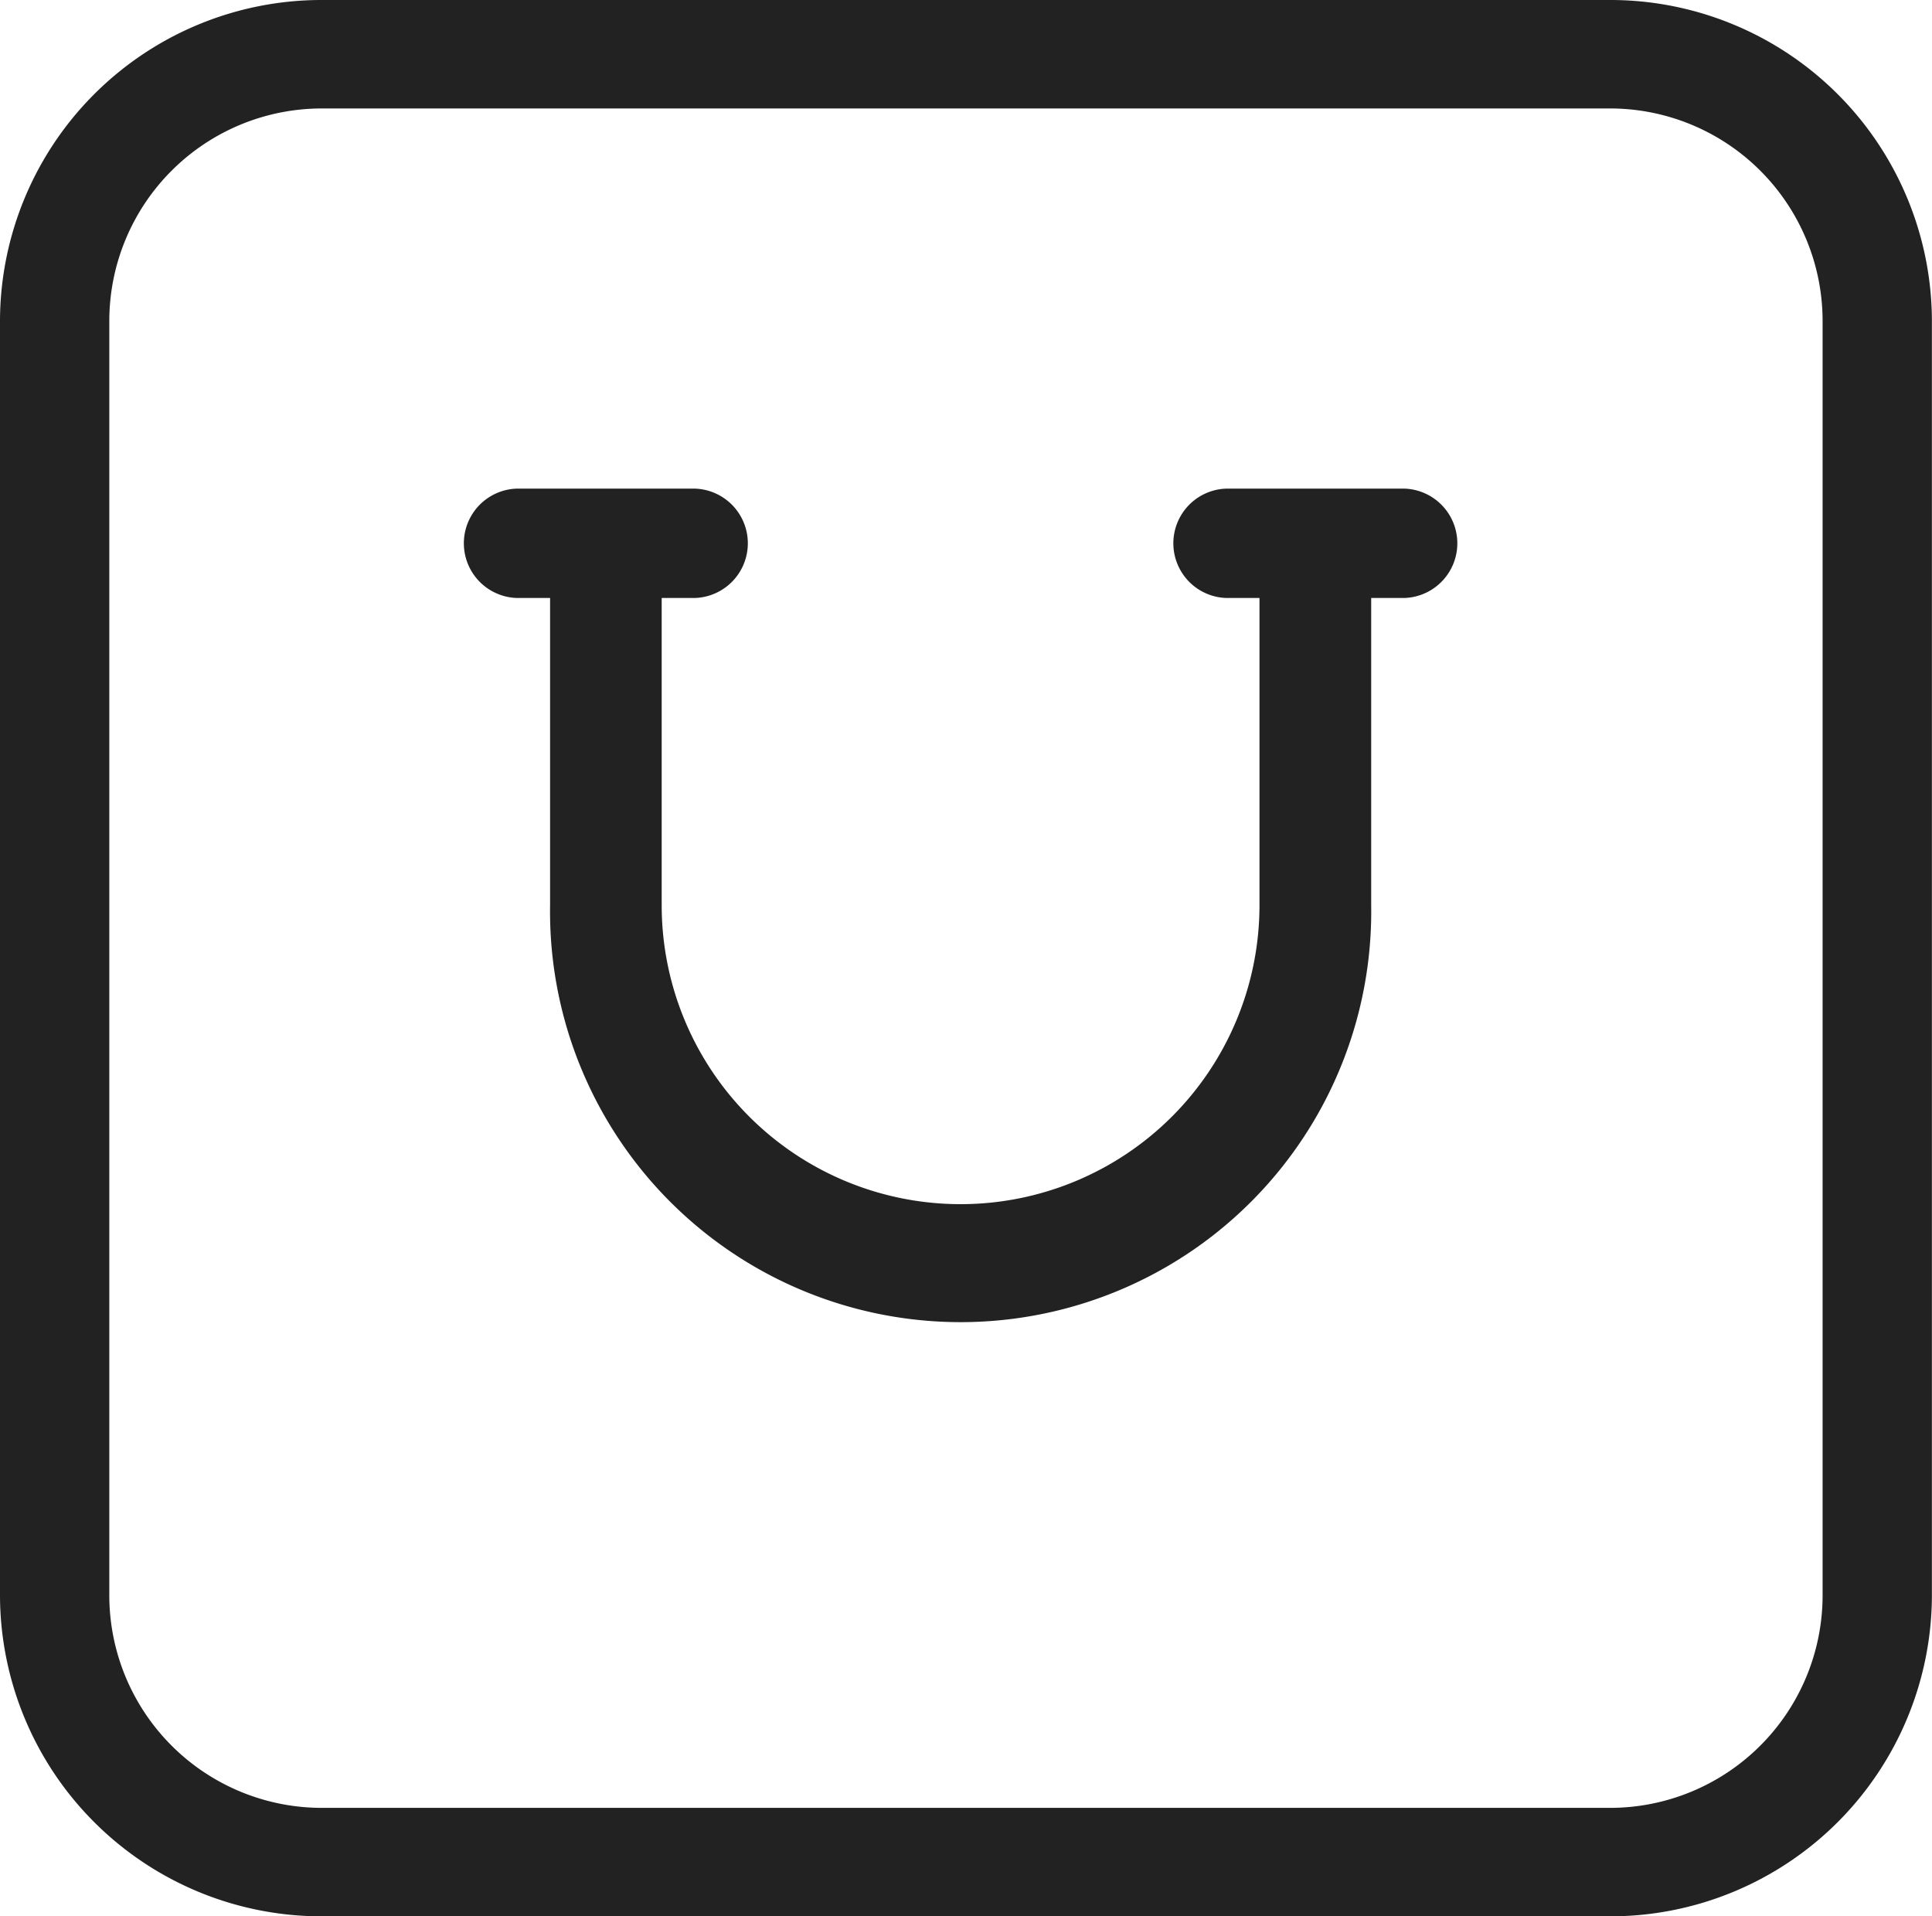
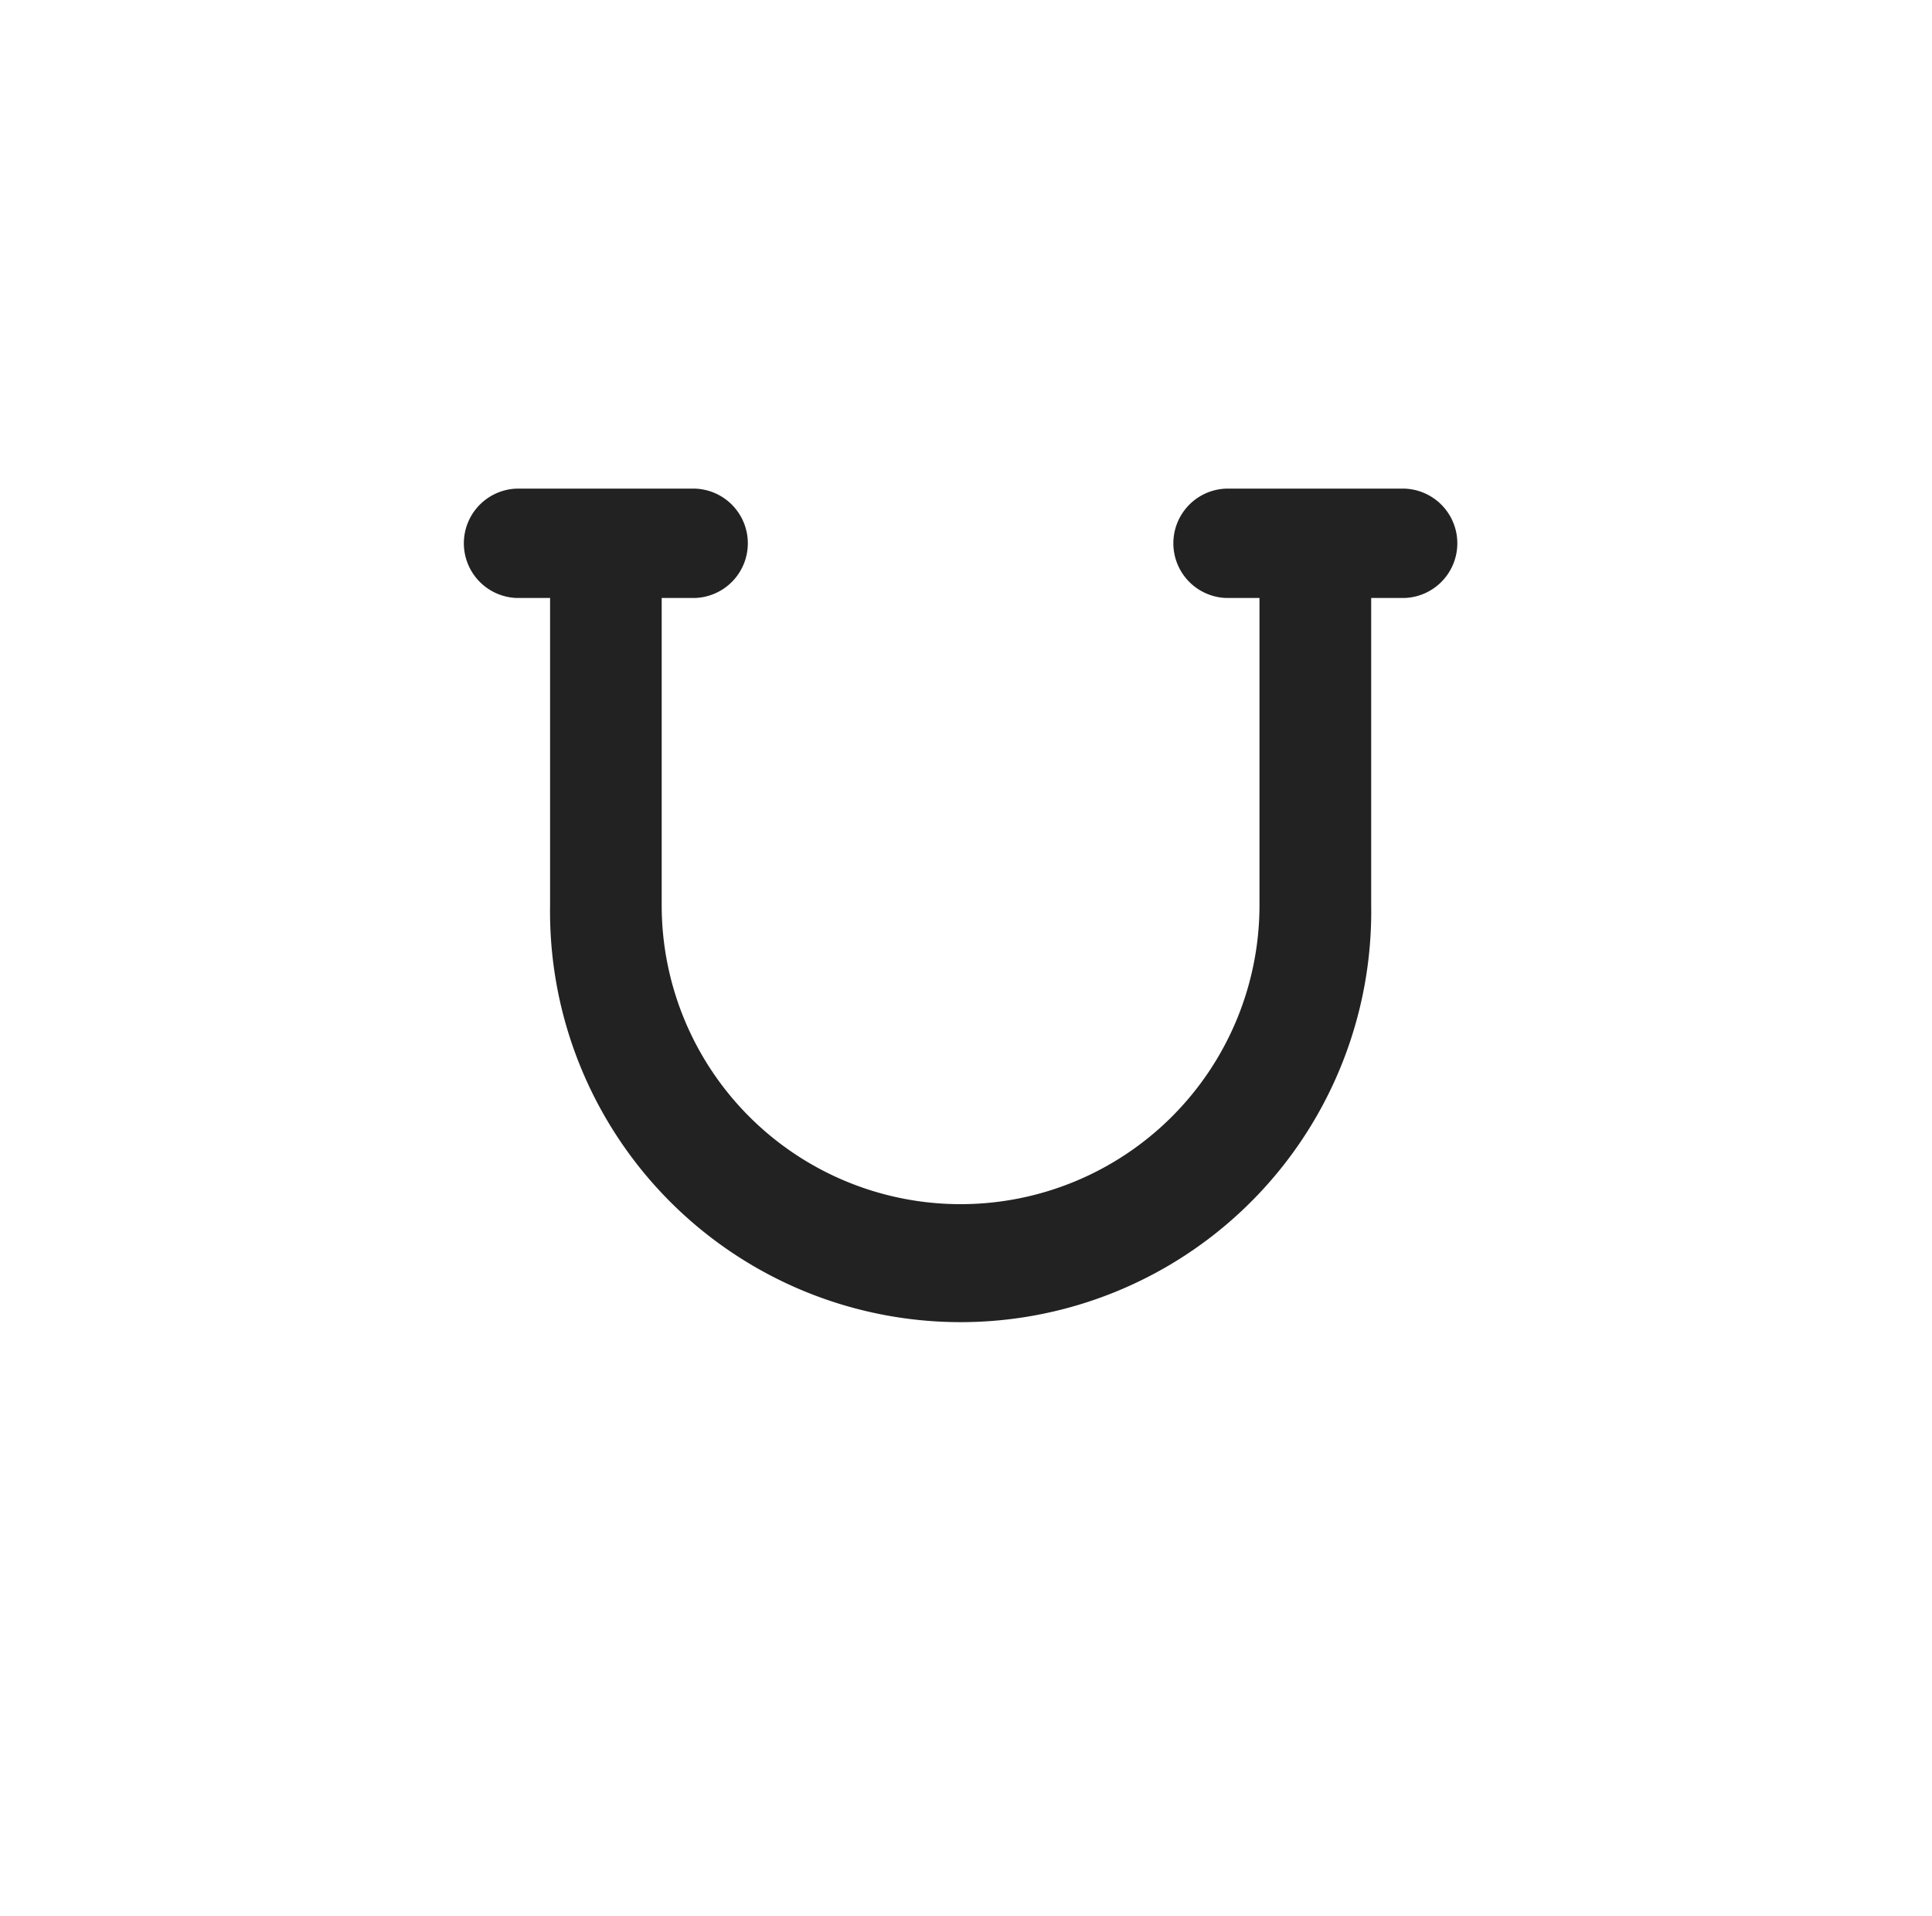
<svg xmlns="http://www.w3.org/2000/svg" id="Cart" width="20.167" height="20" viewBox="0 0 20.167 20">
  <defs>
    <style>
            .cls-1{fill:#222}
        </style>
  </defs>
  <path id="Path_4120" d="M619.931 1110.133h-1.87a.571.571 0 0 0 0 1.141h.352v3.207a3.12 3.12 0 1 1-6.24 0v-3.207h.352a.571.571 0 0 0 0-1.141h-1.87a.571.571 0 0 0 0 1.141h.353v3.207a4.286 4.286 0 1 0 8.571 0v-3.207h.352a.571.571 0 0 0 0-1.141z" class="cls-1" data-name="Path 4120" transform="translate(-605.266 -1105.033)" />
-   <path id="Path_4121" d="M576.211 1066.394h-13.432a3.357 3.357 0 0 0-3.367 3.34v13.321a3.357 3.357 0 0 0 3.367 3.34h13.432a3.357 3.357 0 0 0 3.367-3.34v-13.321a3.357 3.357 0 0 0-3.367-3.34zm2.226 3.34v13.321a2.219 2.219 0 0 1-2.226 2.208h-13.432a2.219 2.219 0 0 1-2.226-2.208v-13.321a2.219 2.219 0 0 1 2.226-2.208h13.432a2.219 2.219 0 0 1 2.226 2.208z" class="cls-1" data-name="Path 4121" transform="translate(-559.412 -1066.394)" />
</svg>